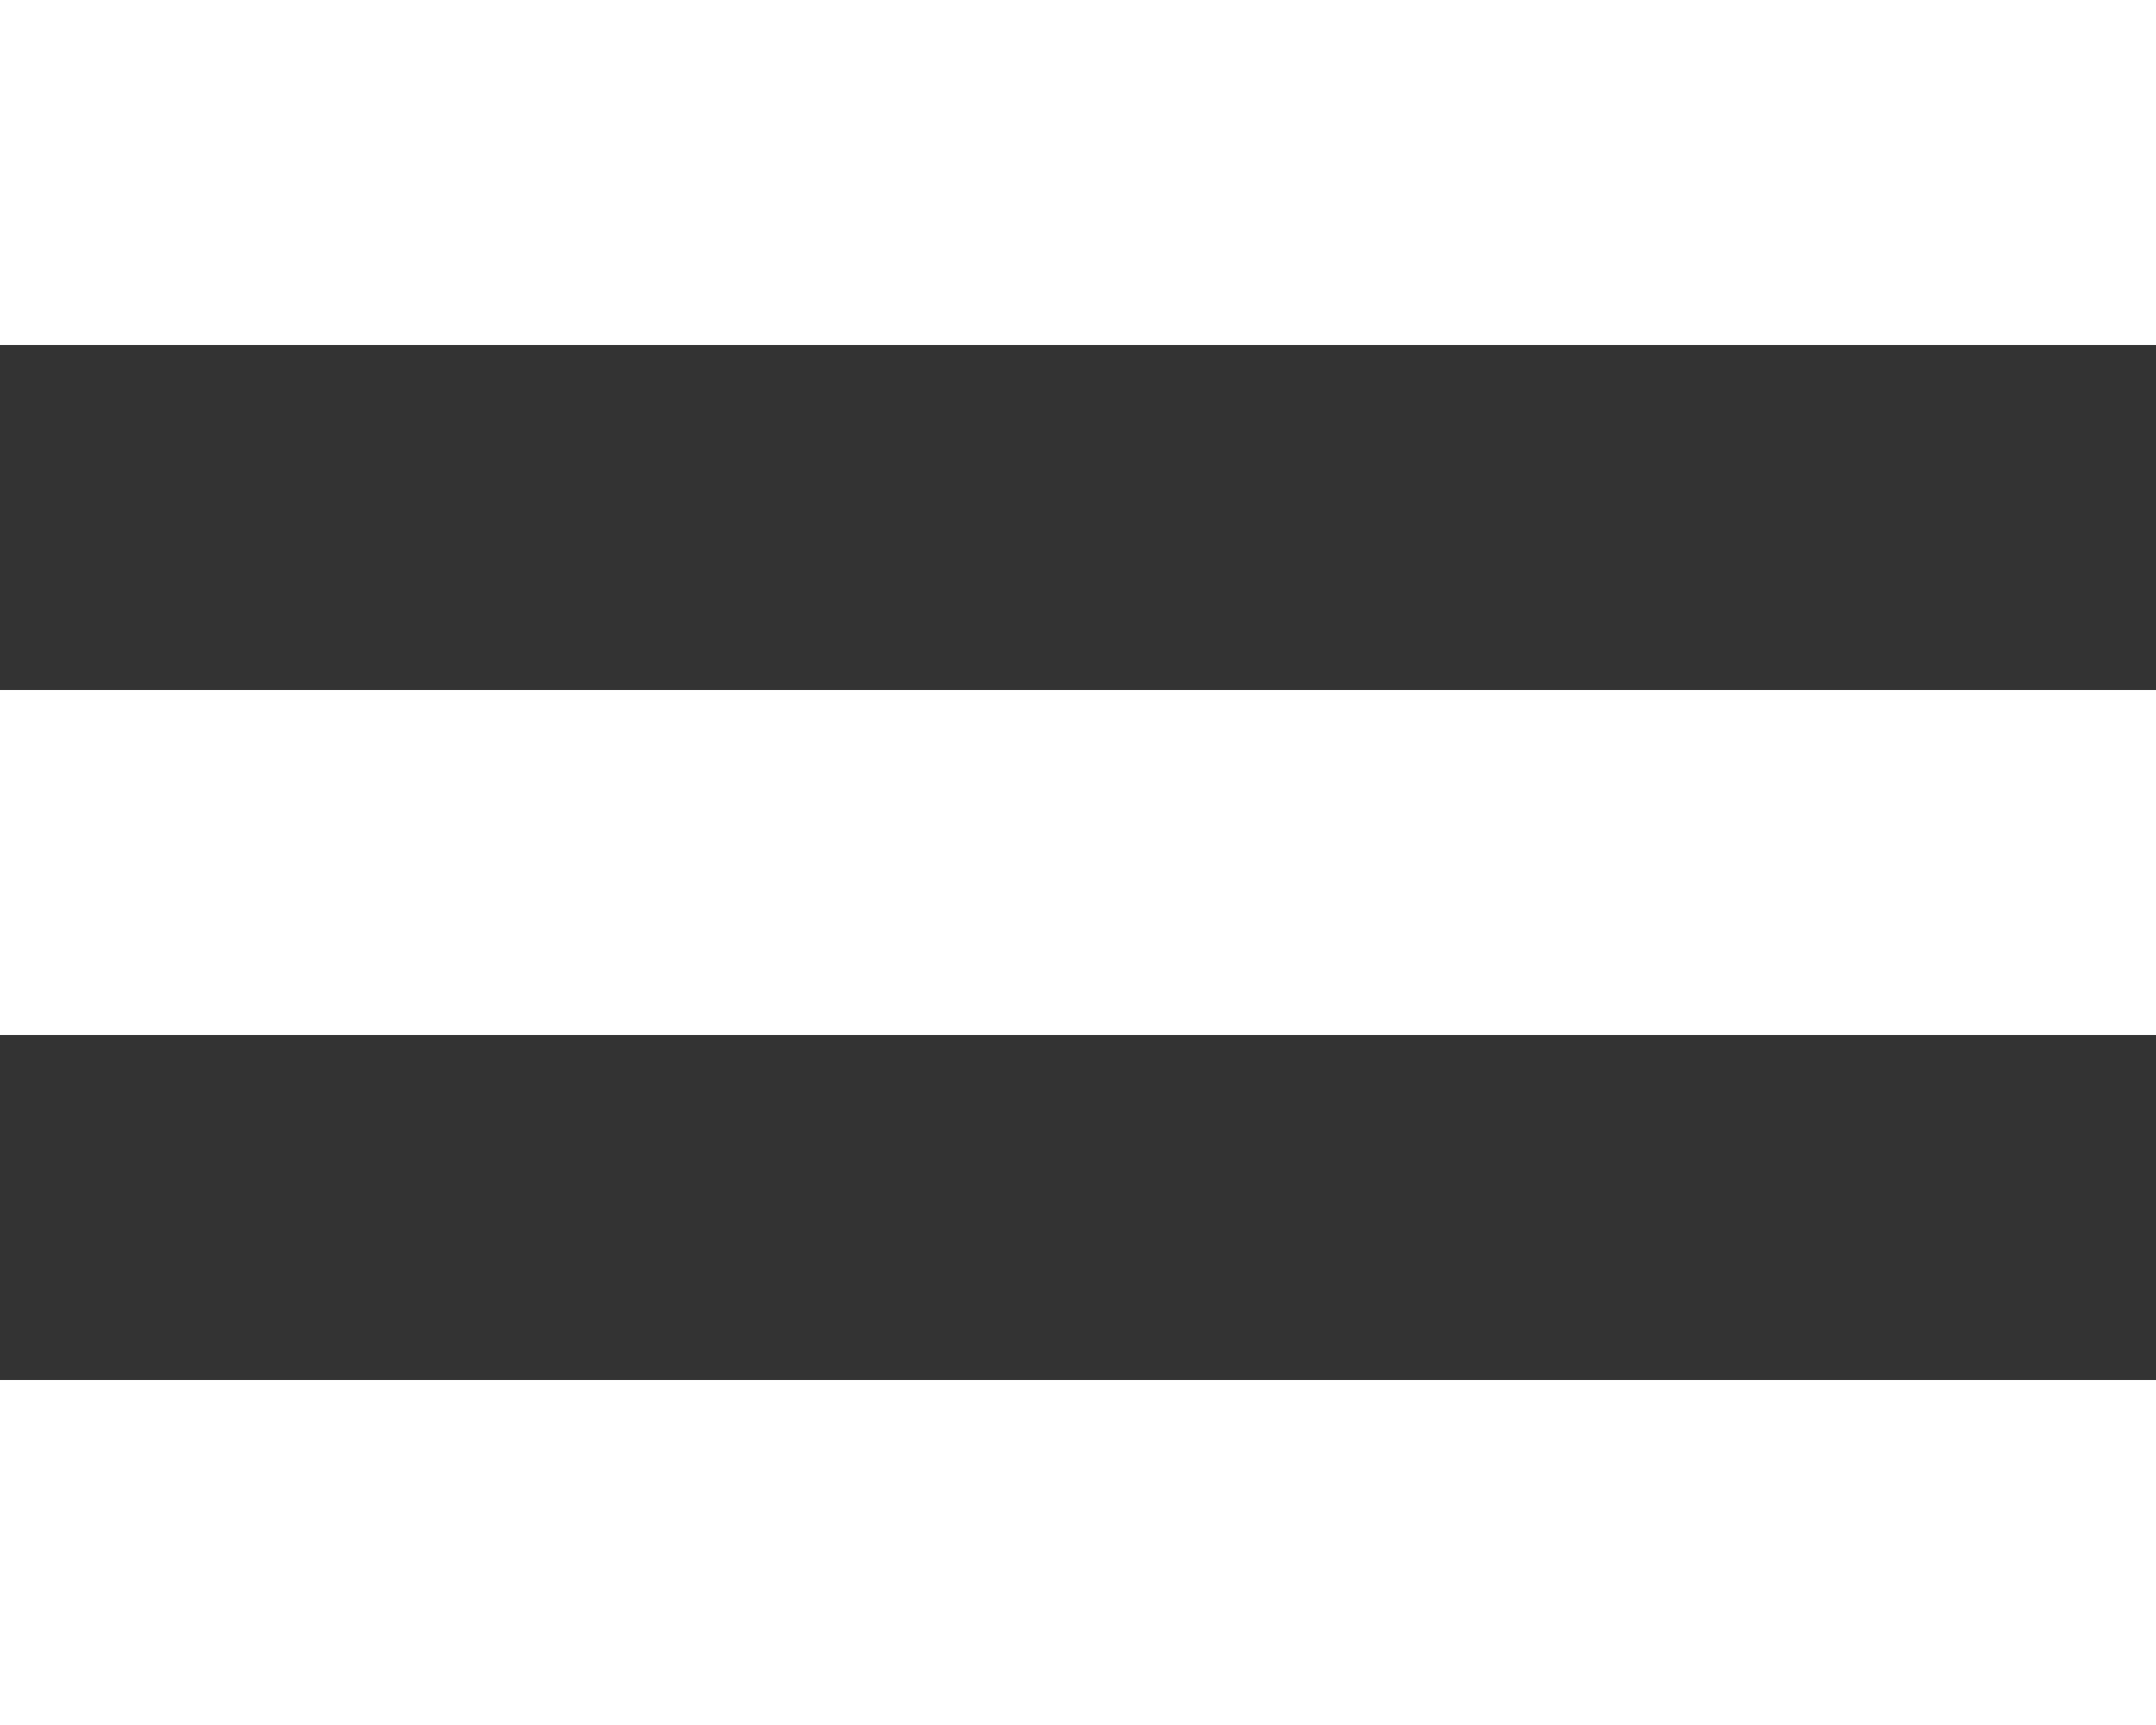
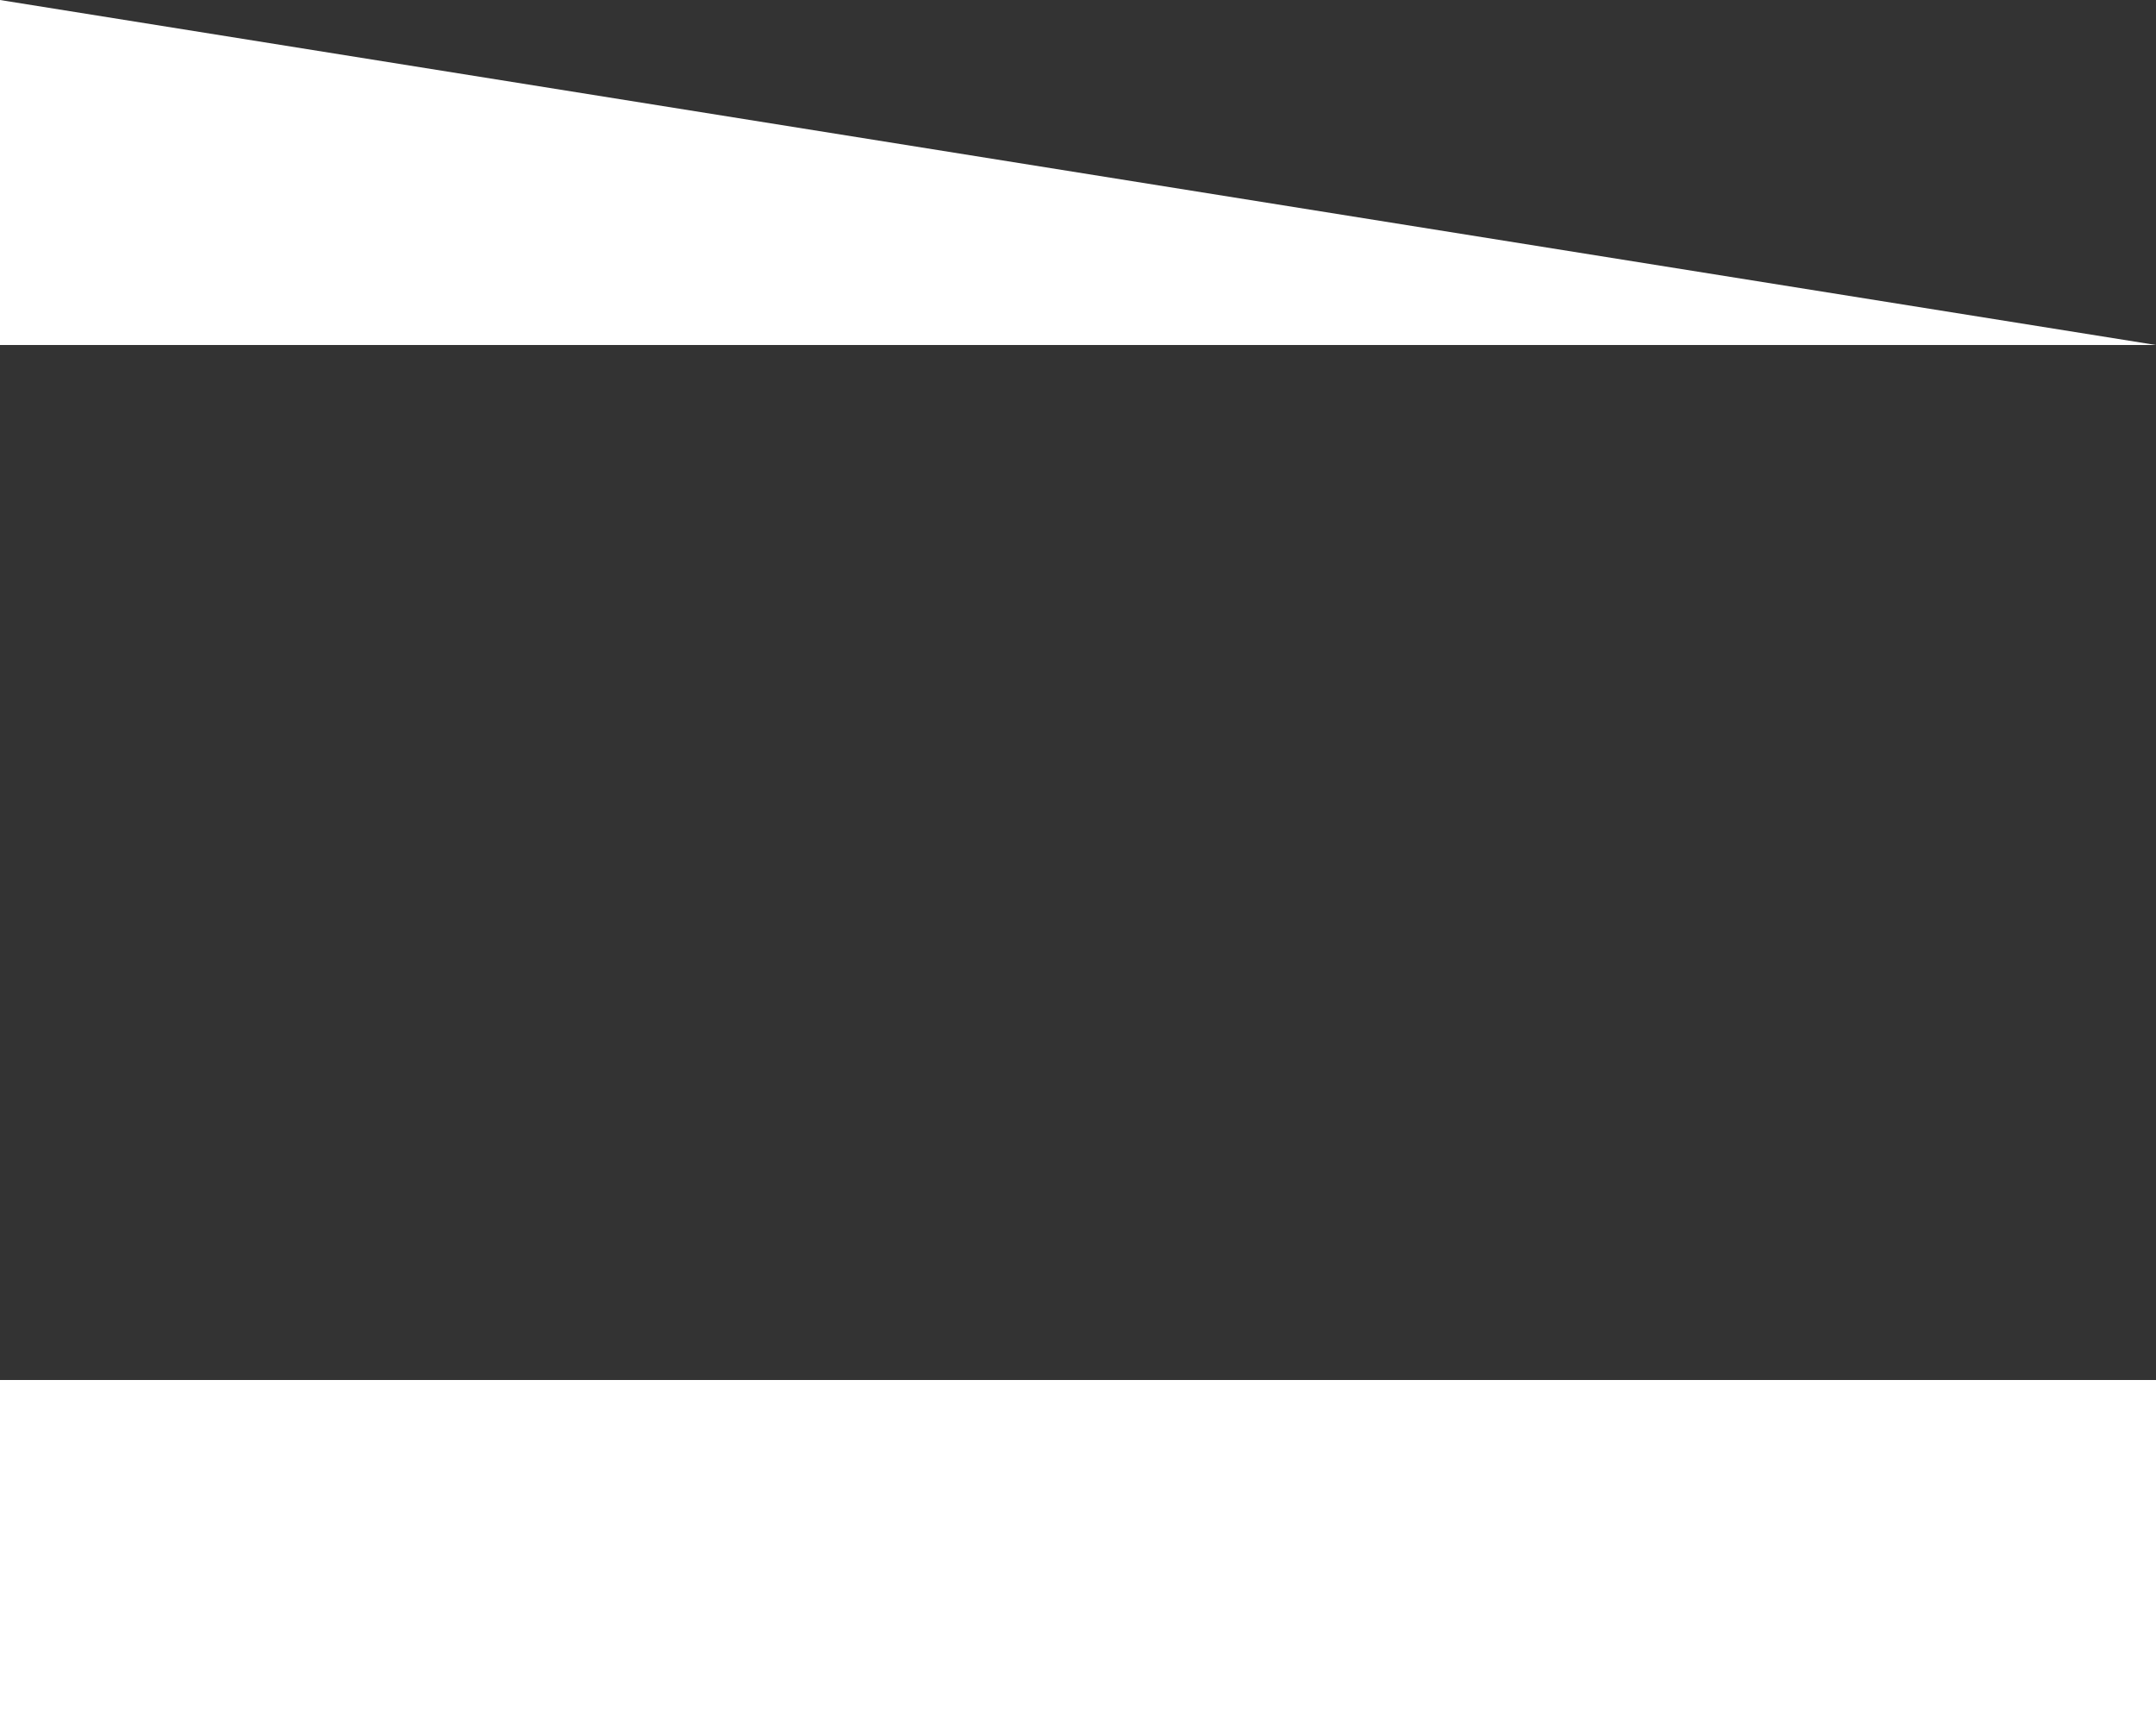
<svg xmlns="http://www.w3.org/2000/svg" xmlns:xlink="http://www.w3.org/1999/xlink" width="25" height="20" viewBox="0 0 25 20" version="1.1">
  <rect x="0" y="0" width="25" height="20" fill="#333333" stroke="none" />
  <title>Vector</title>
  <desc>Created using Figma</desc>
  <g id="Canvas" transform="translate(-470 264)">
    <g id="Vector">
      <use xlink:href="#path0_fill" transform="translate(470 -264)" fill="#FFFFFF" />
      <use xlink:href="#path1_fill" transform="translate(470 -264)" fill="#FFFFFF" />
      <use xlink:href="#path2_fill" transform="translate(470 -264)" fill="#FFFFFF" />
    </g>
  </g>
  <defs>
-     <path id="path0_fill" d="M 0 0L 25 0L 25 4L 0 4L 0 0Z" />
-     <path id="path1_fill" d="M 0 8L 25 8L 25 12L 0 12L 0 8Z" />
+     <path id="path0_fill" d="M 0 0L 25 4L 0 4L 0 0Z" />
    <path id="path2_fill" d="M 0 16L 25 16L 25 20L 0 20L 0 16Z" />
  </defs>
</svg>